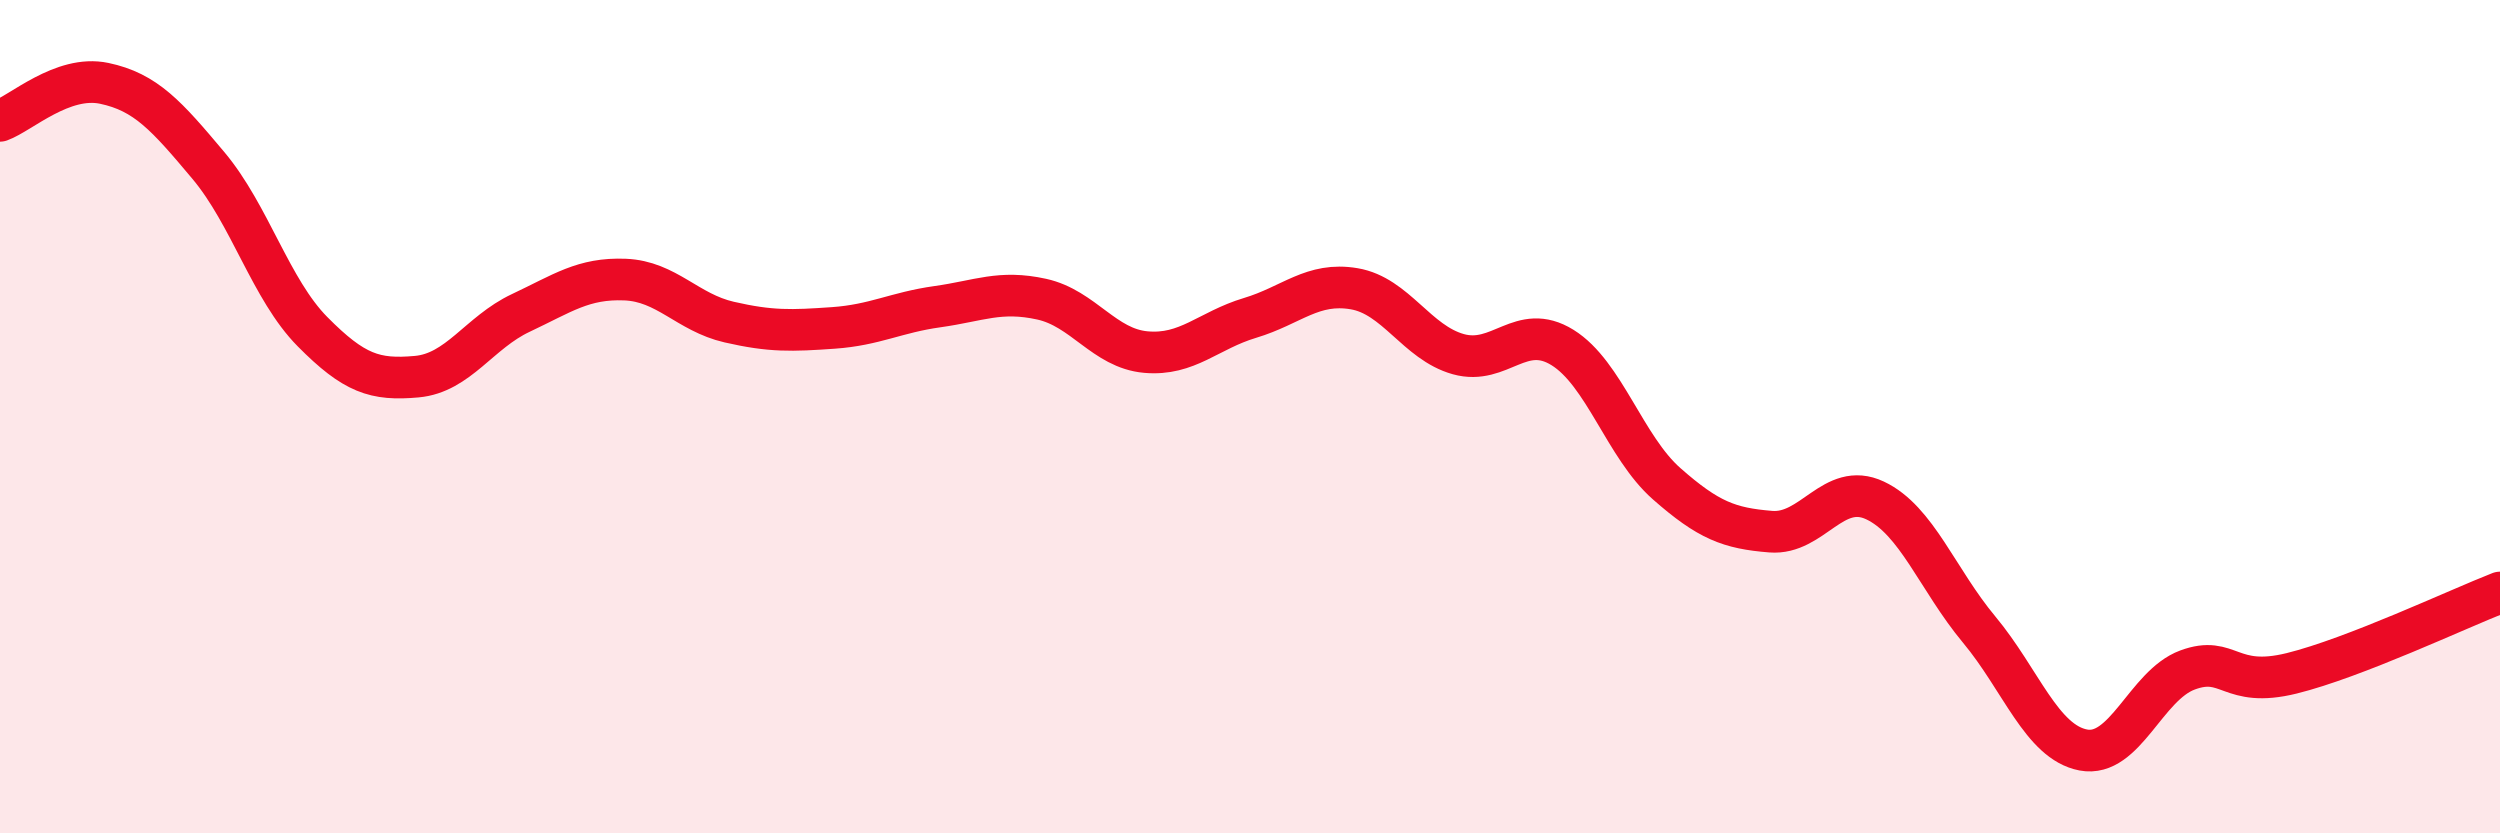
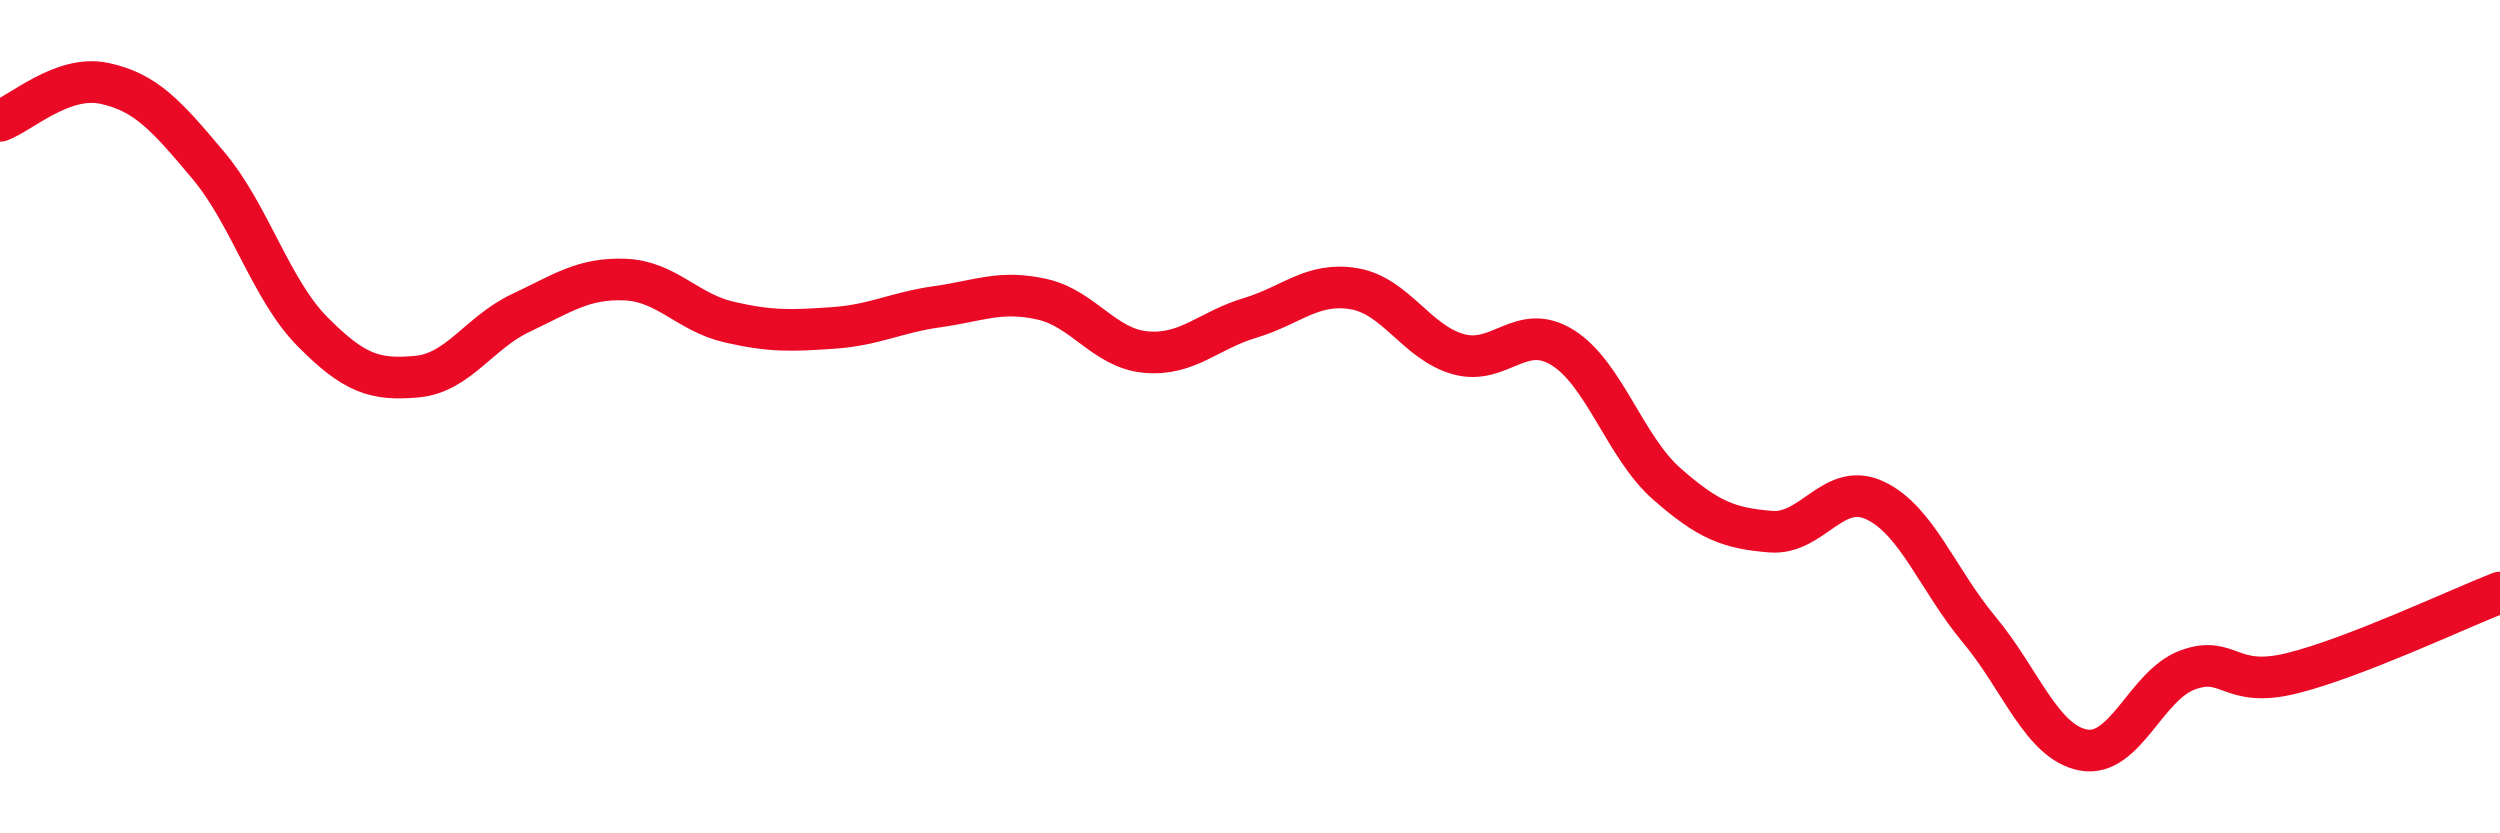
<svg xmlns="http://www.w3.org/2000/svg" width="60" height="20" viewBox="0 0 60 20">
-   <path d="M 0,2.9 C 0.5,2.72 1.5,1.79 2.5,2 C 3.5,2.21 4,2.78 5,3.97 C 6,5.16 6.5,6.95 7.5,7.96 C 8.5,8.97 9,9.13 10,9.04 C 11,8.95 11.5,7.98 12.5,7.51 C 13.5,7.04 14,6.67 15,6.71 C 16,6.75 16.5,7.5 17.5,7.73 C 18.5,7.96 19,7.94 20,7.87 C 21,7.8 21.5,7.5 22.5,7.36 C 23.5,7.22 24,6.96 25,7.18 C 26,7.4 26.5,8.36 27.5,8.45 C 28.5,8.54 29,7.93 30,7.63 C 31,7.33 31.5,6.76 32.5,6.93 C 33.5,7.1 34,8.22 35,8.5 C 36,8.78 36.5,7.72 37.5,8.34 C 38.5,8.96 39,10.73 40,11.61 C 41,12.49 41.5,12.68 42.5,12.76 C 43.5,12.84 44,11.54 45,12.01 C 46,12.48 46.5,13.91 47.5,15.11 C 48.5,16.31 49,17.81 50,18 C 51,18.19 51.5,16.45 52.5,16.08 C 53.5,15.71 53.5,16.53 55,16.16 C 56.5,15.79 59,14.61 60,14.22L60 20L0 20Z" fill="#EB0A25" opacity="0.1" stroke-linecap="round" stroke-linejoin="round" />
  <path d="M 0,2.9 C 0.5,2.72 1.5,1.79 2.5,2 C 3.5,2.21 4,2.78 5,3.97 C 6,5.16 6.5,6.95 7.5,7.96 C 8.5,8.97 9,9.13 10,9.04 C 11,8.95 11.5,7.98 12.5,7.51 C 13.5,7.04 14,6.67 15,6.71 C 16,6.75 16.5,7.5 17.5,7.73 C 18.5,7.96 19,7.94 20,7.87 C 21,7.8 21.5,7.5 22.5,7.36 C 23.5,7.22 24,6.96 25,7.18 C 26,7.4 26.5,8.36 27.5,8.45 C 28.5,8.54 29,7.93 30,7.63 C 31,7.33 31.5,6.76 32.5,6.93 C 33.5,7.1 34,8.22 35,8.5 C 36,8.78 36.5,7.72 37.5,8.34 C 38.5,8.96 39,10.73 40,11.61 C 41,12.49 41.5,12.68 42.5,12.76 C 43.5,12.84 44,11.54 45,12.01 C 46,12.48 46.5,13.91 47.5,15.11 C 48.5,16.31 49,17.81 50,18 C 51,18.19 51.5,16.45 52.5,16.08 C 53.5,15.71 53.5,16.53 55,16.16 C 56.5,15.79 59,14.61 60,14.22" stroke="#EB0A25" stroke-width="1" fill="none" stroke-linecap="round" stroke-linejoin="round" />
</svg>